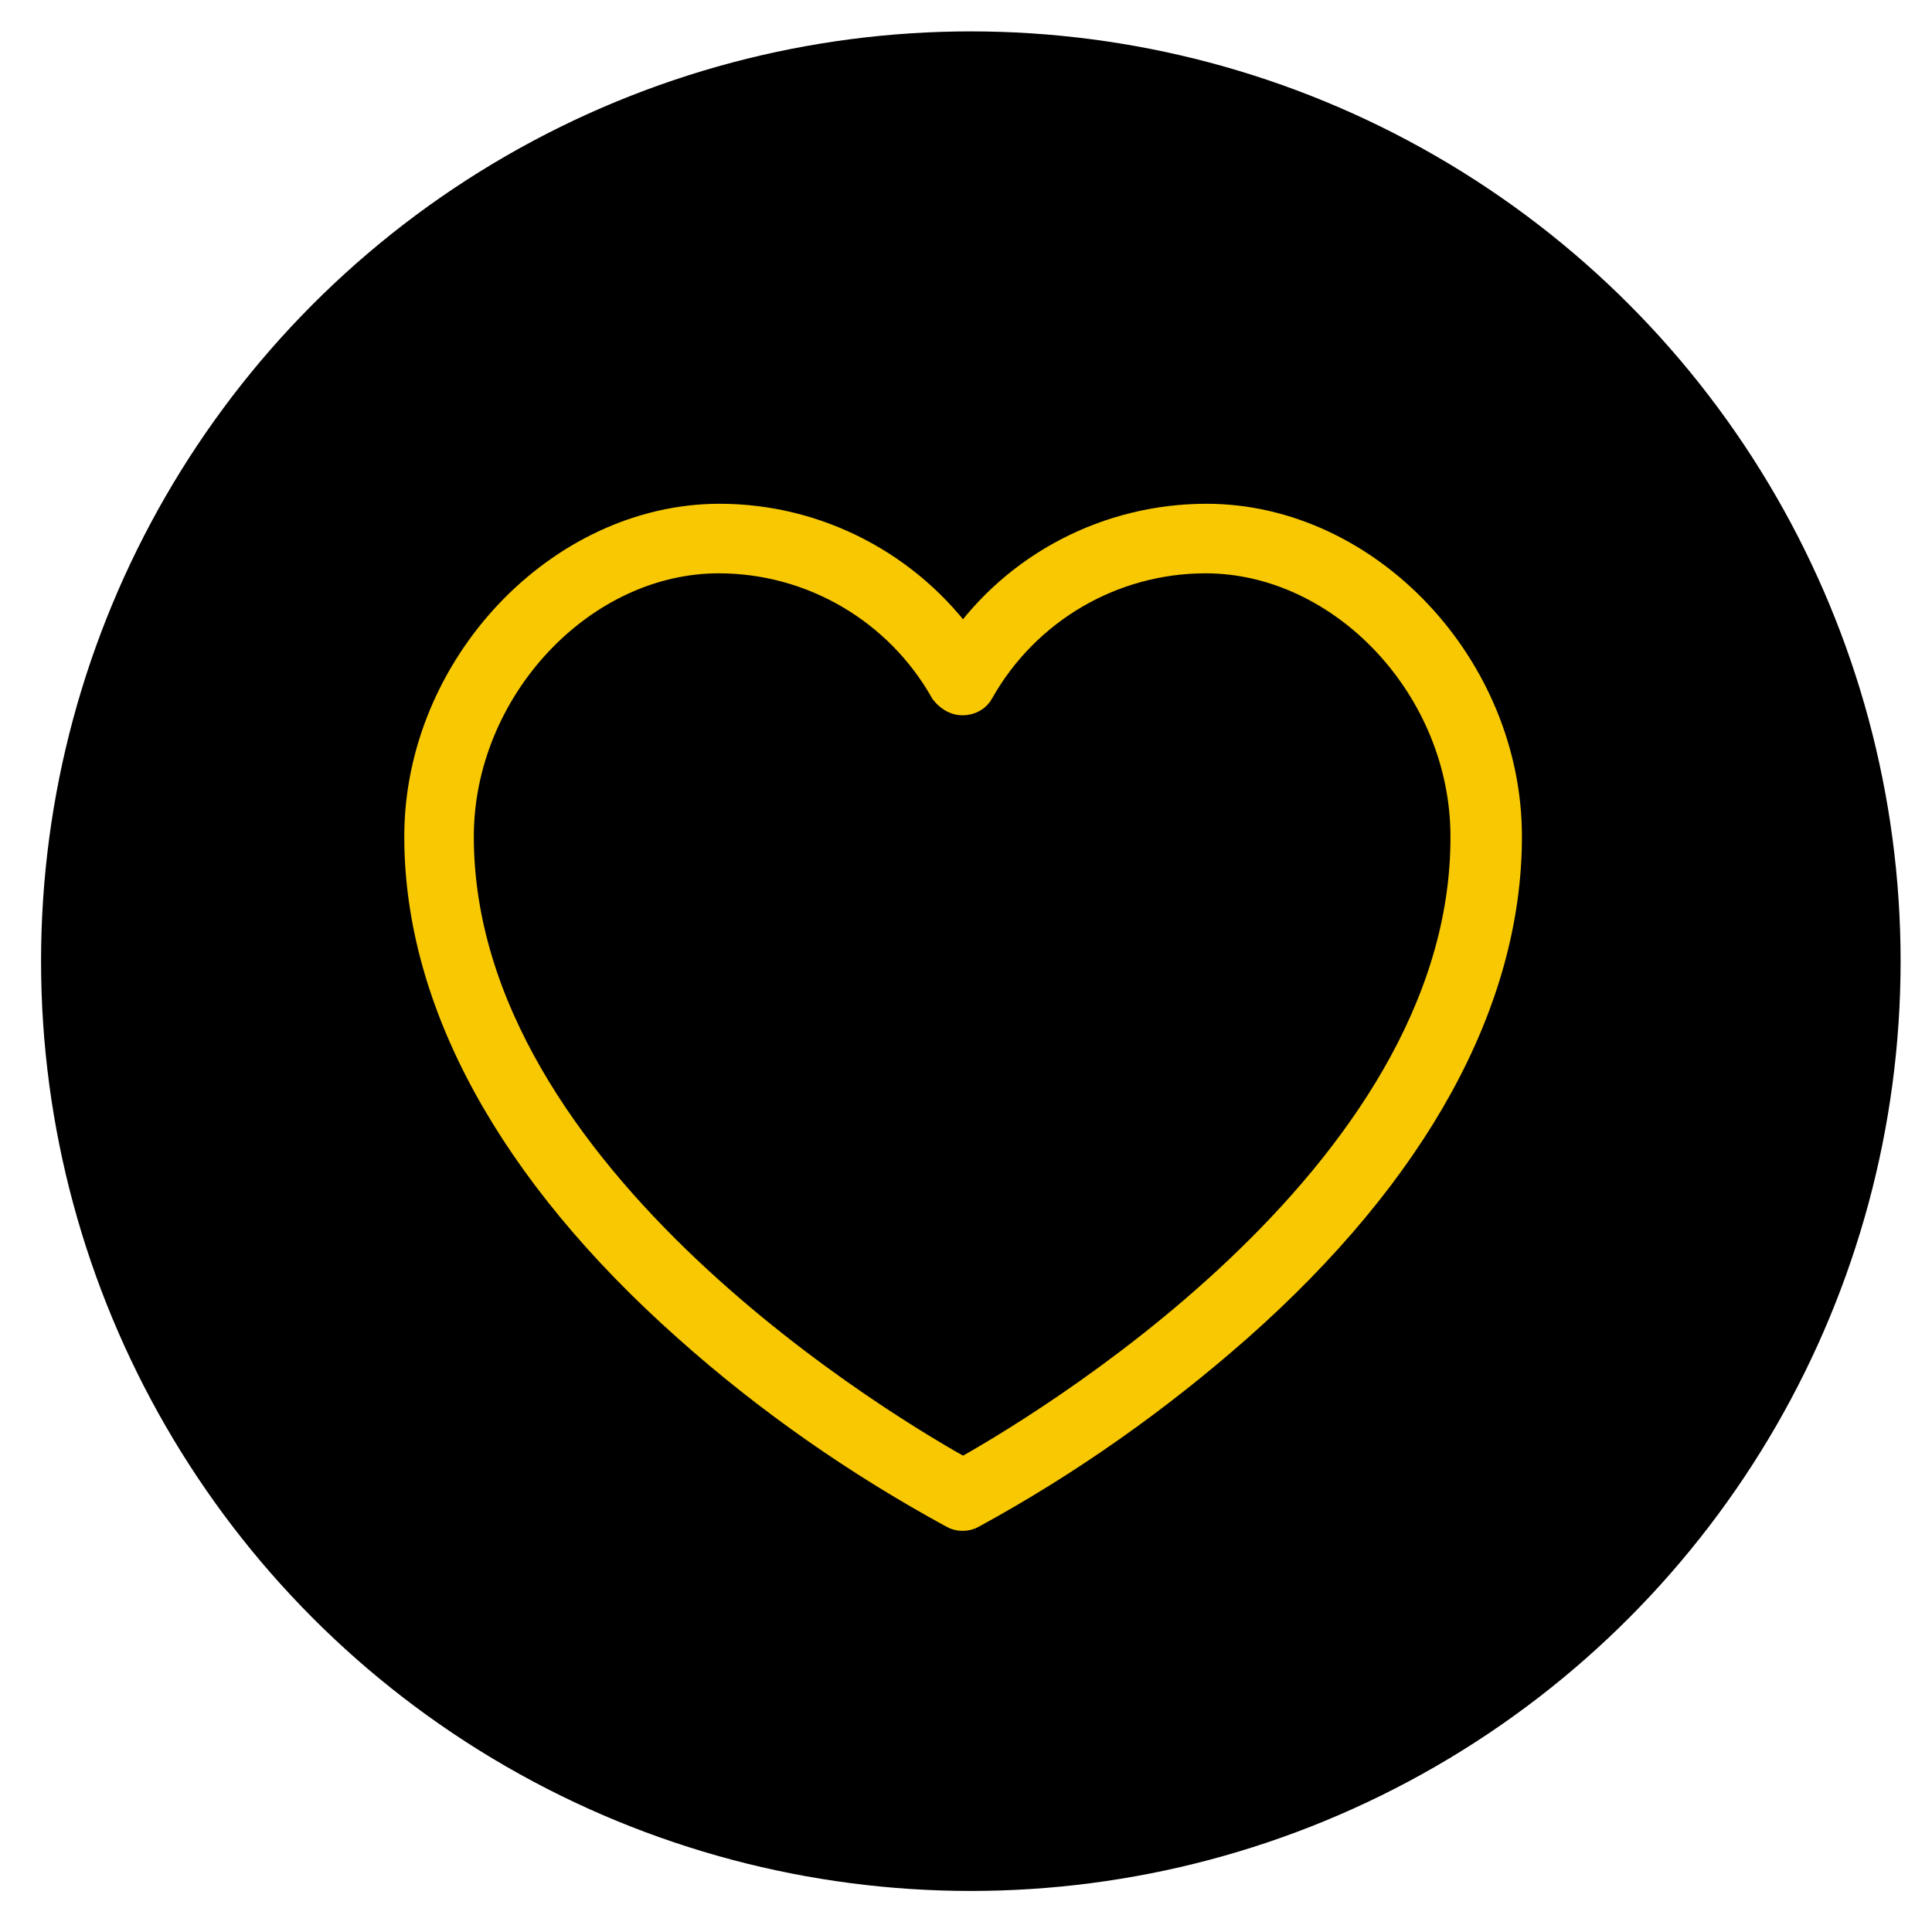
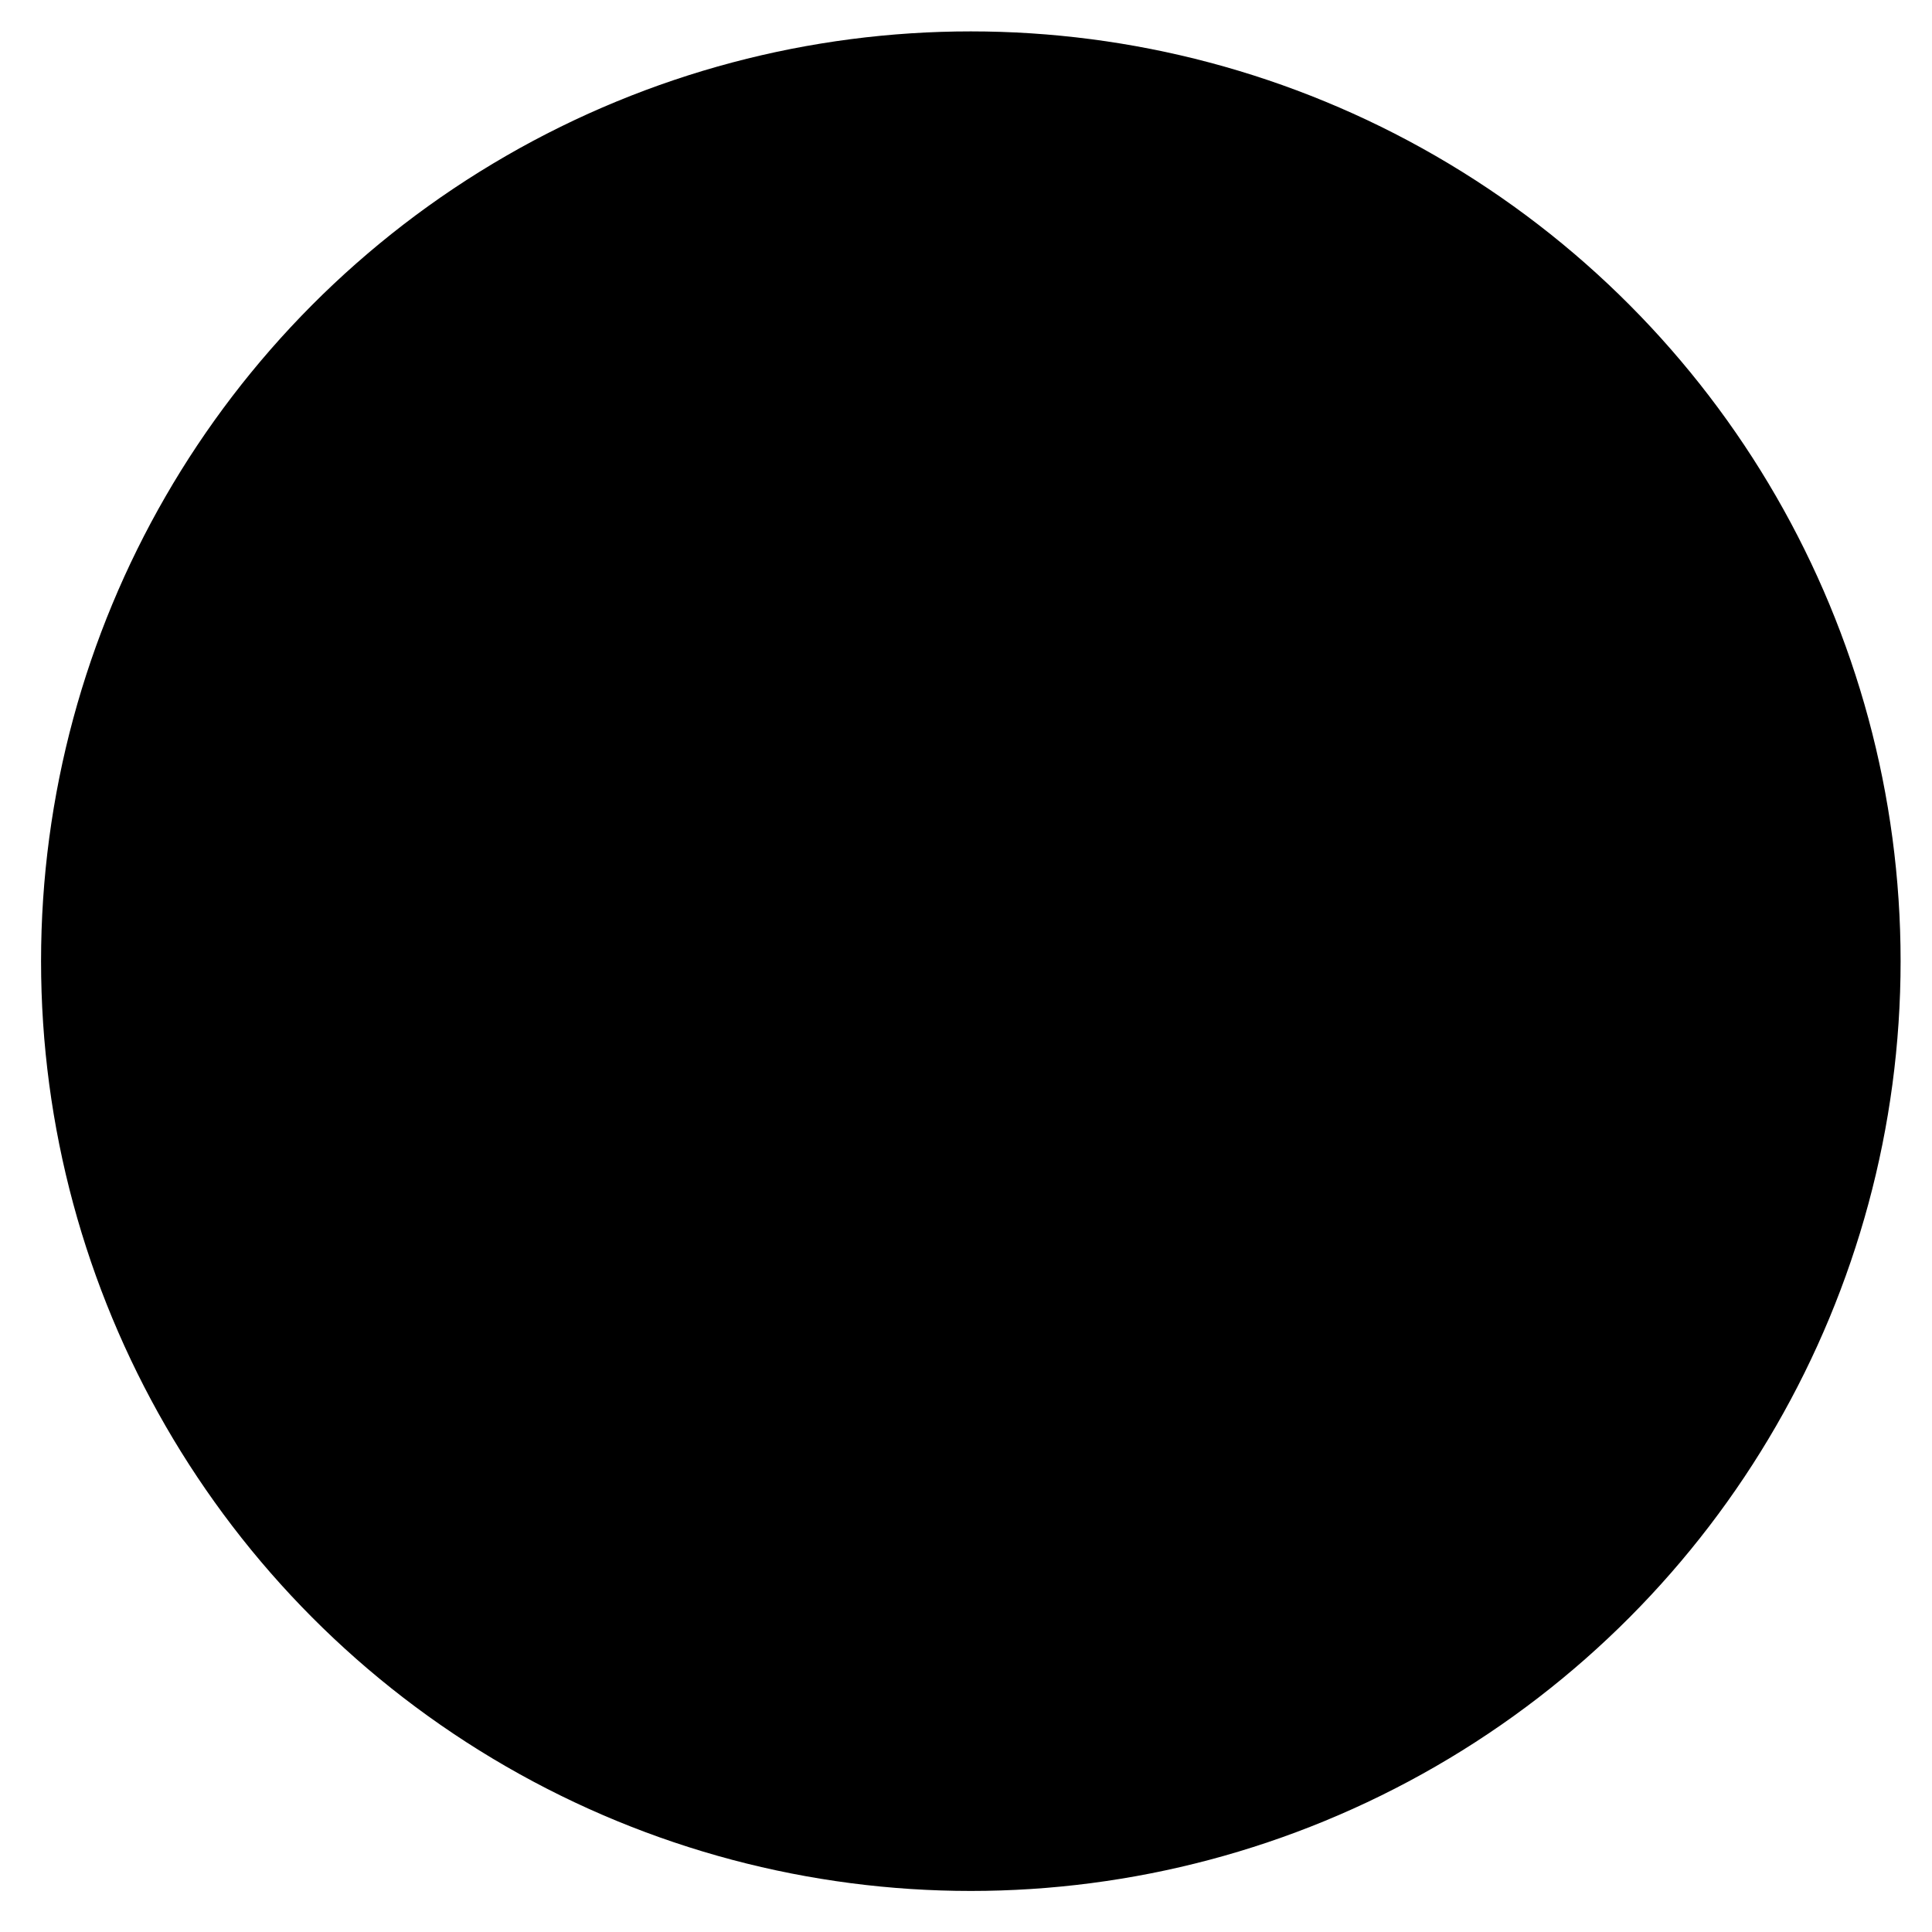
<svg xmlns="http://www.w3.org/2000/svg" version="1.1" id="Layer_1" x="0px" y="0px" viewBox="0 0 200 200" style="enable-background:new 0 0 200 200;" xml:space="preserve">
  <style type="text/css">
	.st0{stroke:#000000;stroke-width:7.5;stroke-miterlimit:10;}
	.st1{fill:#F8C803;stroke:#F8C803;stroke-width:3.5;stroke-miterlimit:10;}
</style>
  <circle class="st0" cx="100.5" cy="99.5" r="92.5" />
-   <path class="st1" d="M124.9,53.9c-10.1,0-19.5,4.9-25.2,13.1c-5.8-8.2-15.2-13.1-25.2-13.1c-16.4,0-30.9,15.3-30.9,32.7  c0,17,9.6,34.5,27.7,50.6c8.4,7.5,17.6,13.9,27.5,19.3c0.5,0.3,1.2,0.3,1.7,0c9.9-5.4,19.1-11.9,27.5-19.3  c18.2-16.1,27.8-33.6,27.8-50.6C155.8,69.2,141.4,53.9,124.9,53.9z M99.7,152.7c-6.9-3.8-52.4-30.3-52.4-66.1  c0-15.4,12.7-29,27.1-29c9.8,0,18.8,5.3,23.6,13.8c0.4,0.5,1,0.9,1.6,0.9c0.7,0,1.3-0.3,1.6-0.9c4.8-8.5,13.8-13.8,23.6-13.8  c14.4,0,27.1,13.5,27.1,29C152,122.5,106.5,148.9,99.7,152.7z" />
</svg>